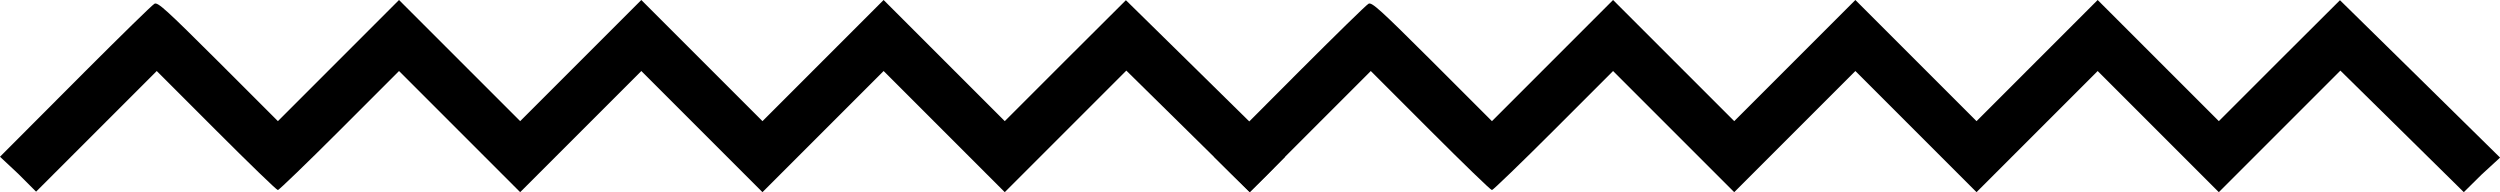
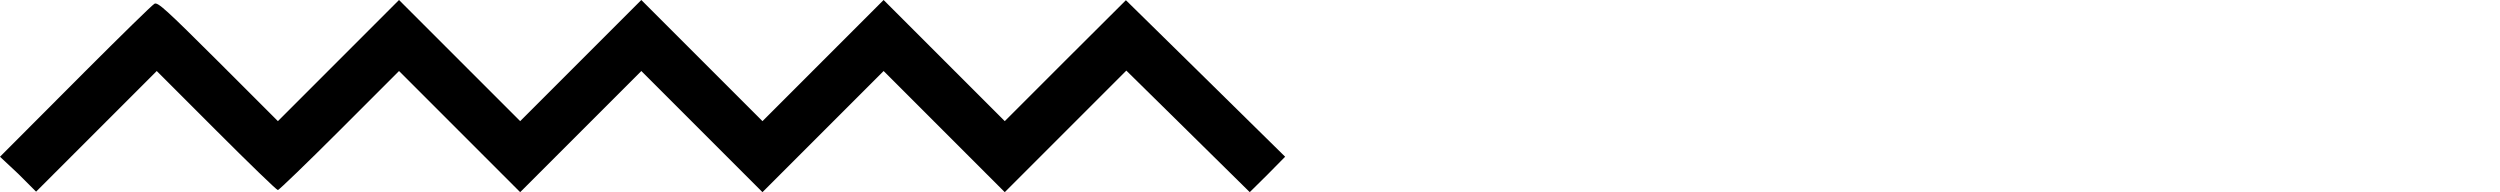
<svg xmlns="http://www.w3.org/2000/svg" viewBox="0 0 1196.9 92" xml:space="preserve">
  <path d="m162.04 29-29 29-28.6-28.6C79.44 4.5 75.54.9 73.94 1.8c-1.1.6-16.1 15.3-33.4 32.6L0 75.04l8.78 8.22 8.5 8.5L50.54 58.5 75.04 34l28.5 28.5c15.7 15.7 28.9 28.5 29.5 28.5.5 0 13.8-12.8 29.5-28.5l28.5-28.5 29 29 29 29 29-29 29-29 29 29 29 29 29-29 29-29 29 29 29 29 29.1-29.1 29.1-29.1 24.7 24.3 34.39 33.89 8.5-8.4 8.44-8.56-42.93-42.23L539.04.1l-29 28.9-29 29-29-29-29-29-29 29-29 29-29-29-29-29-29 29-29 29-29-29-29-29z" />
-   <path d="m743.28 29-29 29-28.6-28.6c-25-24.9-28.9-28.5-30.5-27.6-1.1.6-16.1 15.3-33.4 32.6l-40.54 40.64 8.44 8.43 8.65 8.52 33.45-33.49 24.5-24.5 28.5 28.5c15.7 15.7 28.9 28.5 29.5 28.5.5 0 13.8-12.8 29.5-28.5l28.5-28.5 29 29 29 29 29-29 29-29 29 29 29 29 29-29 29-29 29 29 29 29 29.1-29.1 29.1-29.1 24.7 24.3 34.39 33.89 8.5-8.4 8.86-8.14-43.35-42.65-33.3-32.7-29 28.9-29 29-29-29-29-29-29 29-29 29-29-29-29-29-29 29-29 29-29-29-29-29z" />
</svg>